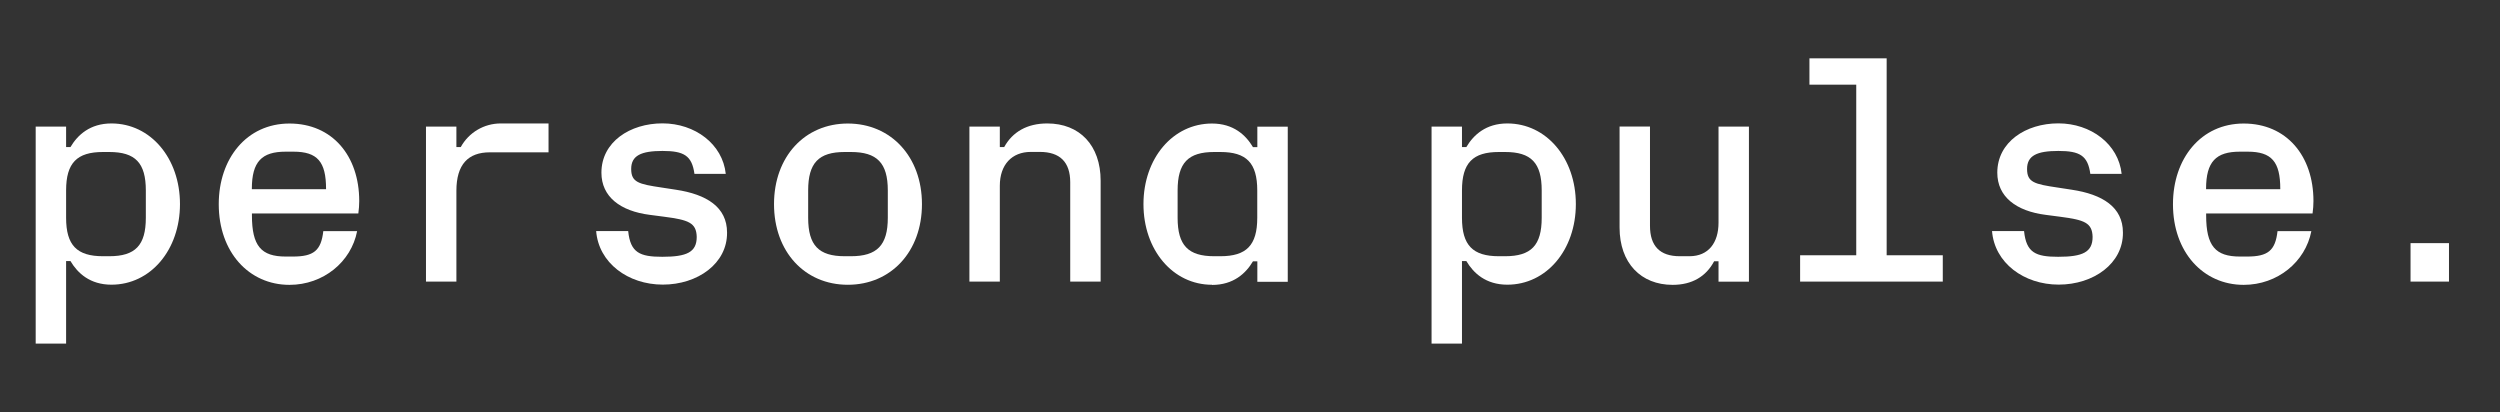
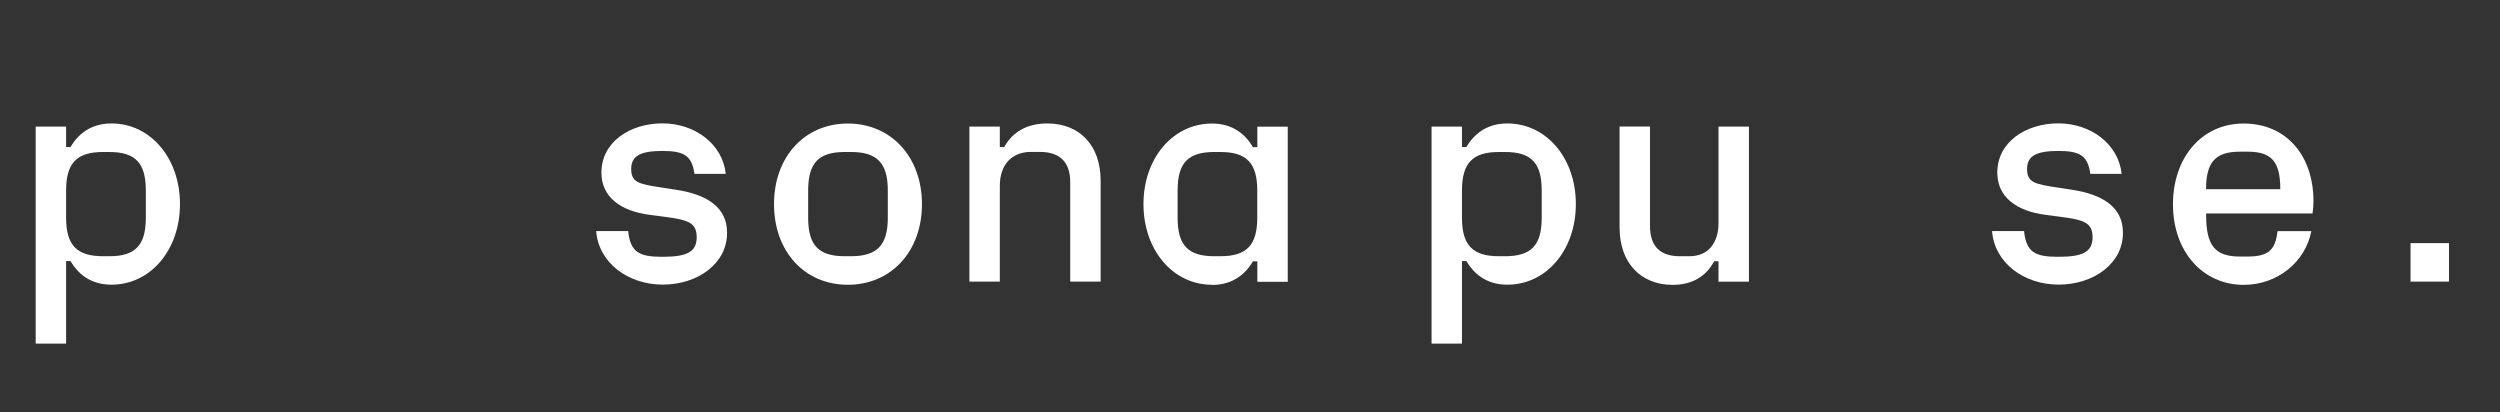
<svg xmlns="http://www.w3.org/2000/svg" id="Layer_1" version="1.1" viewBox="0 0 308.23 50.81">
  <rect x="0" y="0" width="308.23" height="50.81" fill="#333333" stroke="none" />
  <defs>
    <style> .st0 { fill: #fff; } </style>
  </defs>
  <path class="st0" d="M8.15,15.61v2.52h.54c.88-1.49,2.41-2.91,5.05-2.91,4.82,0,8.45,4.28,8.45,9.94s-3.63,9.94-8.45,9.94c-2.64,0-4.17-1.42-5.05-2.91h-.54v10.17h-3.75V15.61h3.75ZM12.7,31.59h.77c3.21,0,4.51-1.34,4.51-4.74v-3.37c0-3.4-1.3-4.74-4.51-4.74h-.77c-3.21,0-4.55,1.34-4.55,4.74v3.37c0,3.4,1.34,4.74,4.55,4.74Z" />
-   <path class="st0" d="M26.97,25.17c0-5.62,3.44-9.94,8.72-9.94s8.6,3.98,8.6,9.56c0,.5-.04.99-.11,1.53h-13.12v.23c0,3.79,1.15,5.08,4.17,5.08h.88c2.56,0,3.48-.73,3.75-3.13h4.17c-.73,3.79-4.17,6.62-8.34,6.62-5.01,0-8.72-4.05-8.72-9.94h0ZM40.2,23.33v-.04c0-3.36-1.07-4.59-4.02-4.59h-.96c-2.94,0-4.17,1.22-4.17,4.59v.04h9.15Z" />
-   <path class="st0" d="M52.52,34.73V15.61h3.75v2.52h.54c.99-1.8,2.87-2.91,4.93-2.91h5.89v3.56h-7.23c-2.68,0-4.13,1.49-4.13,4.74v11.2h-3.75Z" />
  <path class="st0" d="M73.51,28.49h3.94c.27,2.68,1.45,3.17,4.21,3.17,3.02,0,4.24-.57,4.24-2.45-.04-1.76-1.03-2.1-4.02-2.49l-1.76-.23c-3.63-.46-5.97-2.22-5.97-5.2,0-3.79,3.52-6.08,7.53-6.08s7.42,2.56,7.8,6.23h-3.86c-.31-2.26-1.3-2.83-3.94-2.83s-3.86.57-3.86,2.22.92,1.87,3.75,2.29l1.76.27c3.79.57,6.31,2.14,6.31,5.28.04,3.82-3.63,6.42-7.92,6.42s-7.92-2.68-8.22-6.62v.02Z" />
  <path class="st0" d="M95.43,25.17c0-5.85,3.79-9.94,9.1-9.94s9.14,4.09,9.14,9.94-3.82,9.94-9.14,9.94-9.1-4.09-9.1-9.94ZM104.15,31.59h.76c3.21,0,4.55-1.34,4.55-4.74v-3.37c0-3.4-1.34-4.74-4.55-4.74h-.76c-3.21,0-4.51,1.34-4.51,4.74v3.37c0,3.4,1.3,4.74,4.51,4.74Z" />
  <path class="st0" d="M123.27,15.61v2.52h.54c1.03-1.87,2.83-2.91,5.31-2.91,3.98,0,6.58,2.68,6.58,7.07v12.43h-3.75v-12.24c0-2.49-1.26-3.75-3.75-3.75h-1.11c-2.33,0-3.82,1.57-3.82,4.17v11.82h-3.75V15.61h3.75Z" />
  <path class="st0" d="M149.43,35.11c-4.82,0-8.45-4.28-8.45-9.94s3.63-9.94,8.45-9.94c2.64,0,4.17,1.42,5.05,2.91h.54v-2.52h3.75v19.12h-3.75v-2.52h-.54c-.88,1.49-2.41,2.91-5.05,2.91v-.02ZM149.7,31.59h.76c3.21,0,4.55-1.34,4.55-4.74v-3.37c0-3.4-1.34-4.74-4.55-4.74h-.76c-3.21,0-4.51,1.34-4.51,4.74v3.37c0,3.4,1.3,4.74,4.51,4.74Z" />
  <path class="st0" d="M180.25,15.61v2.52h.54c.88-1.49,2.41-2.91,5.05-2.91,4.82,0,8.45,4.28,8.45,9.94s-3.63,9.94-8.45,9.94c-2.64,0-4.17-1.42-5.05-2.91h-.54v10.17h-3.75V15.61h3.75ZM184.8,31.59h.77c3.21,0,4.51-1.34,4.51-4.74v-3.37c0-3.4-1.3-4.74-4.51-4.74h-.77c-3.21,0-4.55,1.34-4.55,4.74v3.37c0,3.4,1.34,4.74,4.55,4.74Z" />
  <path class="st0" d="M199.68,28.03v-12.43h3.75v12.24c0,2.49,1.22,3.75,3.67,3.75h1.19c2.37,0,3.59-1.68,3.59-4.13v-11.85h3.75v19.12h-3.75v-2.52h-.54c-.99,1.87-2.71,2.91-5.12,2.91-3.9,0-6.54-2.68-6.54-7.07v-.02Z" />
-   <path class="st0" d="M228.86,31.48V10.44h-5.77v-3.25h9.52v24.28h6.92v3.25h-17.59v-3.25h6.92Z" />
  <path class="st0" d="M245.61,28.49h3.94c.27,2.68,1.45,3.17,4.21,3.17,3.02,0,4.24-.57,4.24-2.45-.04-1.76-1.03-2.1-4.02-2.49l-1.76-.23c-3.63-.46-5.97-2.22-5.97-5.2,0-3.79,3.52-6.08,7.53-6.08s7.42,2.56,7.8,6.23h-3.86c-.31-2.26-1.3-2.83-3.94-2.83s-3.86.57-3.86,2.22.92,1.87,3.75,2.29l1.76.27c3.79.57,6.31,2.14,6.31,5.28.04,3.82-3.63,6.42-7.92,6.42s-7.92-2.68-8.22-6.62v.02Z" />
  <path class="st0" d="M267.91,25.17c0-5.62,3.44-9.94,8.72-9.94s8.6,3.98,8.6,9.56c0,.5-.04.99-.11,1.53h-13.12v.23c0,3.79,1.15,5.08,4.17,5.08h.88c2.56,0,3.48-.73,3.75-3.13h4.17c-.73,3.79-4.17,6.62-8.34,6.62-5.01,0-8.72-4.05-8.72-9.94h0ZM281.14,23.33v-.04c0-3.36-1.07-4.59-4.02-4.59h-.96c-2.94,0-4.17,1.22-4.17,4.59v.04h9.15Z" />
  <path class="st0" d="M301.94,29.98v4.74h-4.74v-4.74s4.74,0,4.74,0Z" />
</svg>